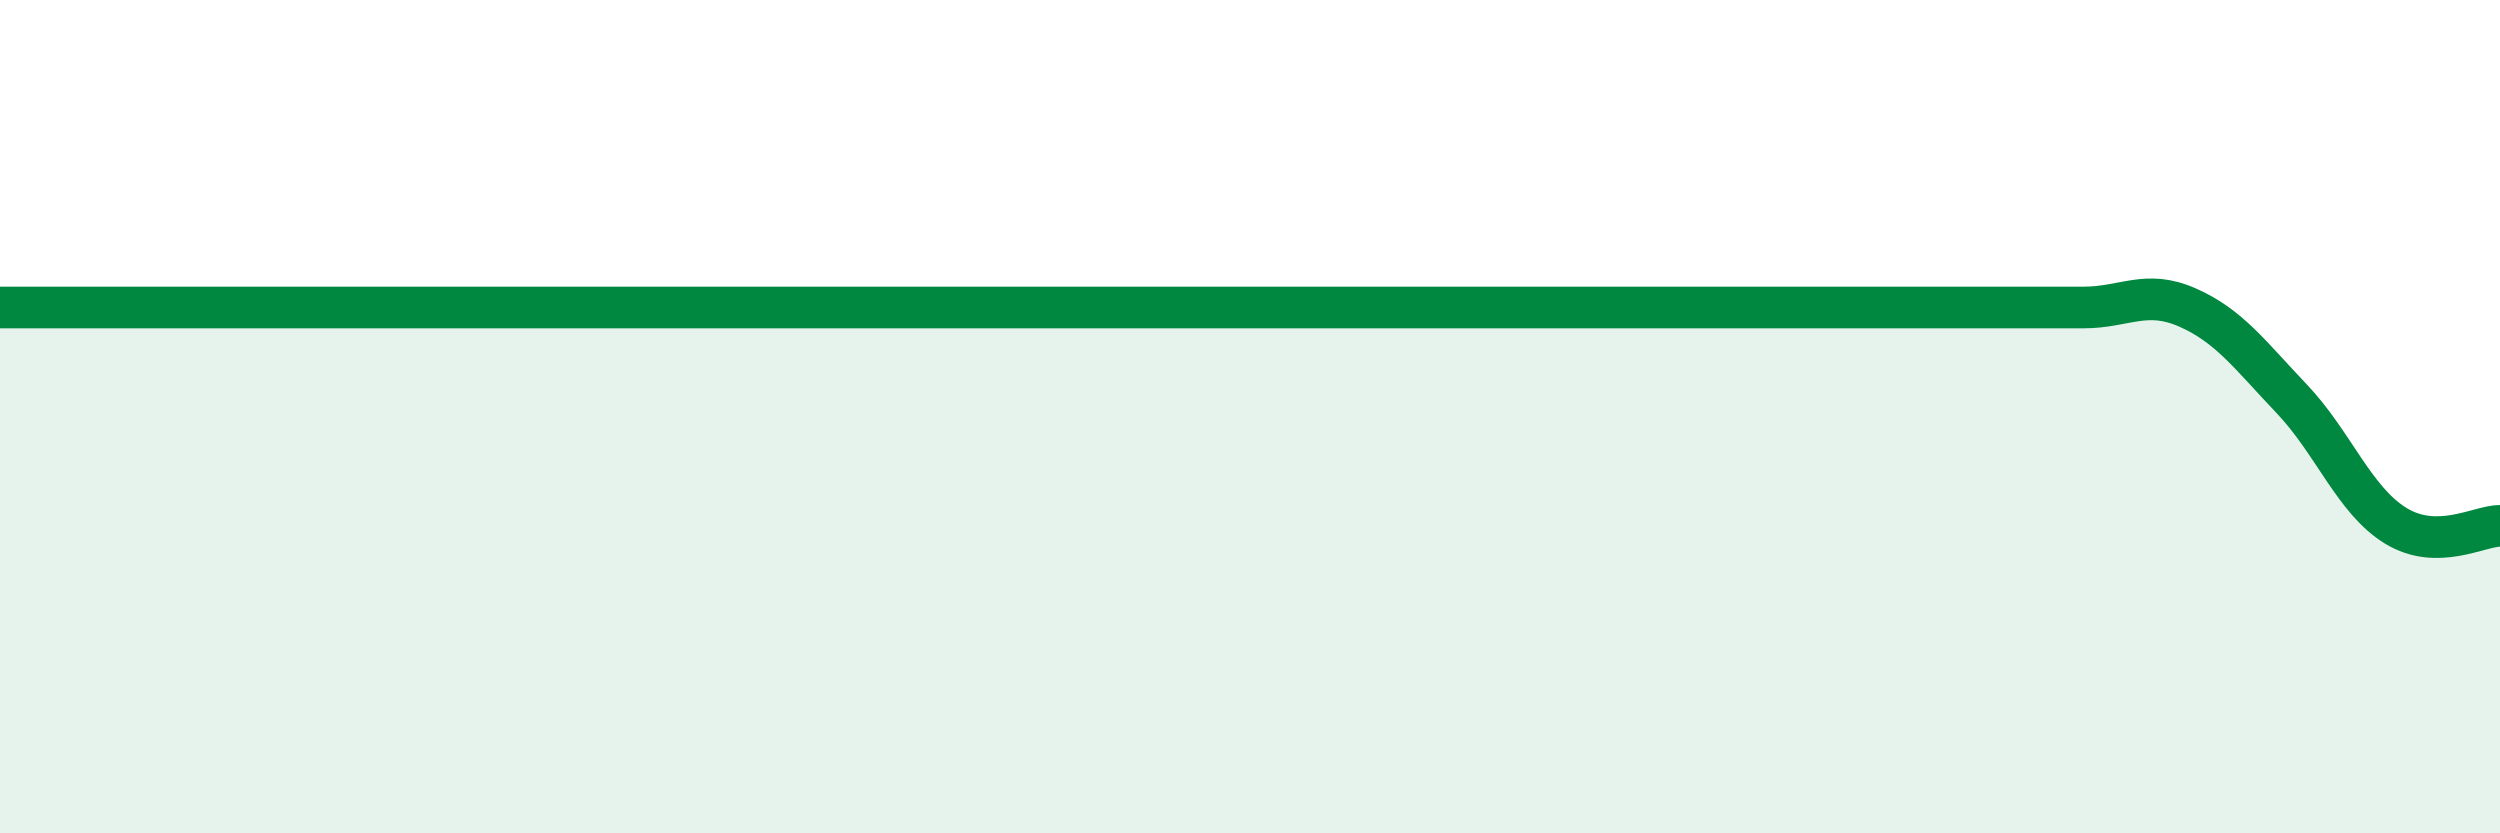
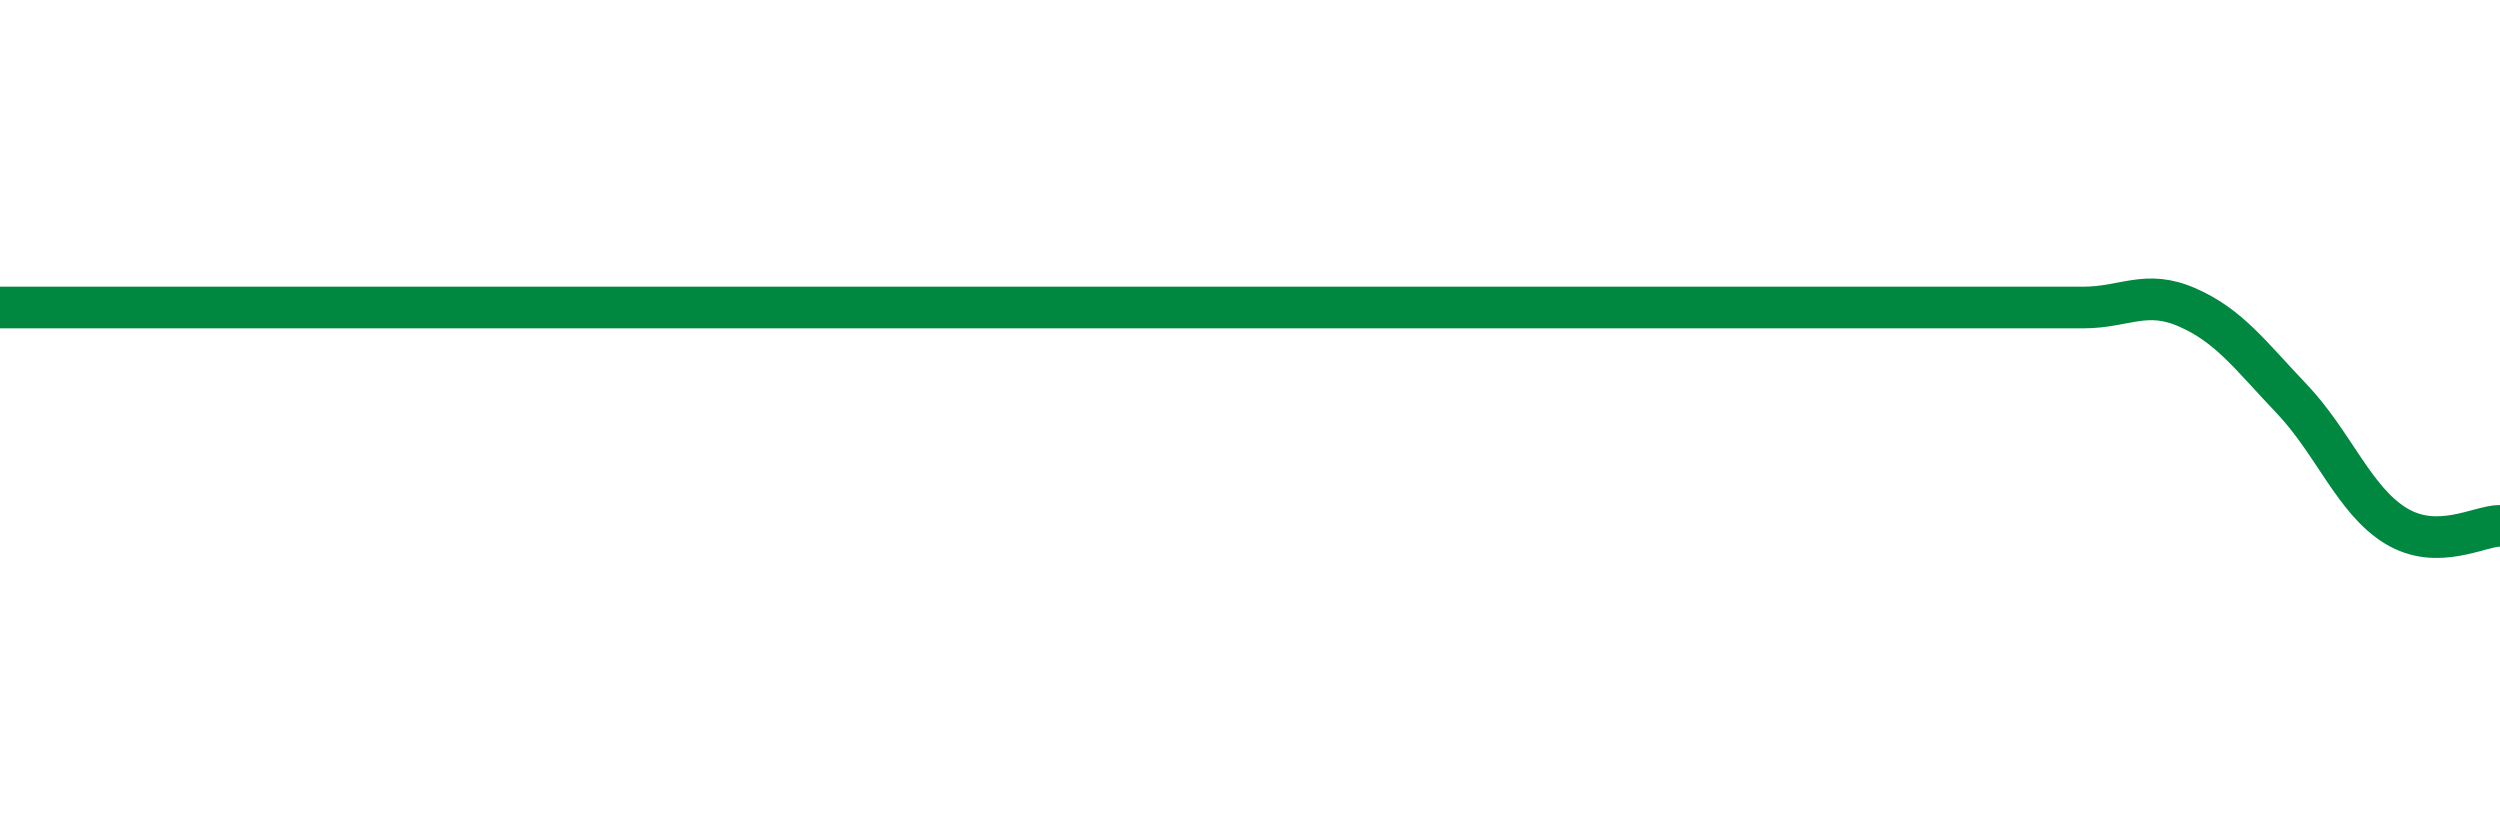
<svg xmlns="http://www.w3.org/2000/svg" width="60" height="20" viewBox="0 0 60 20">
-   <path d="M 0,7.38 C 0.5,7.38 1.5,7.38 2.5,7.38 C 3.5,7.38 4,7.38 5,7.38 C 6,7.38 6.5,7.38 7.5,7.38 C 8.5,7.38 9,7.38 10,7.38 C 11,7.38 11.5,7.38 12.5,7.38 C 13.5,7.38 14,7.38 15,7.38 C 16,7.38 16.5,7.38 17.5,7.38 C 18.5,7.38 19,7.38 20,7.38 C 21,7.38 21.5,7.38 22.5,7.38 C 23.5,7.38 24,7.38 25,7.38 C 26,7.38 26.5,7.38 27.5,7.38 C 28.5,7.38 29,7.38 30,7.38 C 31,7.38 31.5,7.38 32.5,7.38 C 33.5,7.38 34,7.38 35,7.38 C 36,7.38 36.5,7.38 37.5,7.38 C 38.5,7.38 39,7.38 40,7.38 C 41,7.38 41.5,7.38 42.5,7.38 C 43.5,7.38 44,7.38 45,7.38 C 46,7.38 46.5,7.38 47.5,7.38 C 48.5,7.38 49,7.38 50,7.38 C 51,7.38 51.5,6.94 52.5,7.38 C 53.5,7.82 54,8.52 55,9.57 C 56,10.62 56.5,12.01 57.5,12.62 C 58.5,13.23 59.5,12.62 60,12.62L60 20L0 20Z" fill="#008740" opacity="0.1" stroke-linecap="round" stroke-linejoin="round" />
  <path d="M 0,7.38 C 0.5,7.38 1.5,7.38 2.5,7.38 C 3.5,7.38 4,7.38 5,7.38 C 6,7.38 6.5,7.38 7.5,7.38 C 8.5,7.38 9,7.38 10,7.38 C 11,7.38 11.5,7.38 12.5,7.38 C 13.5,7.38 14,7.38 15,7.38 C 16,7.38 16.5,7.38 17.5,7.38 C 18.5,7.38 19,7.38 20,7.38 C 21,7.38 21.5,7.38 22.5,7.38 C 23.5,7.38 24,7.38 25,7.38 C 26,7.38 26.5,7.38 27.5,7.38 C 28.5,7.38 29,7.38 30,7.38 C 31,7.38 31.5,7.38 32.5,7.38 C 33.5,7.38 34,7.38 35,7.38 C 36,7.38 36.5,7.38 37.5,7.38 C 38.5,7.38 39,7.38 40,7.38 C 41,7.38 41.5,7.38 42.5,7.38 C 43.5,7.38 44,7.38 45,7.38 C 46,7.38 46.5,7.38 47.5,7.38 C 48.5,7.38 49,7.38 50,7.38 C 51,7.38 51.5,6.94 52.5,7.38 C 53.5,7.82 54,8.52 55,9.57 C 56,10.62 56.5,12.01 57.5,12.62 C 58.5,13.23 59.5,12.62 60,12.62" stroke="#008740" stroke-width="1" fill="none" stroke-linecap="round" stroke-linejoin="round" />
</svg>